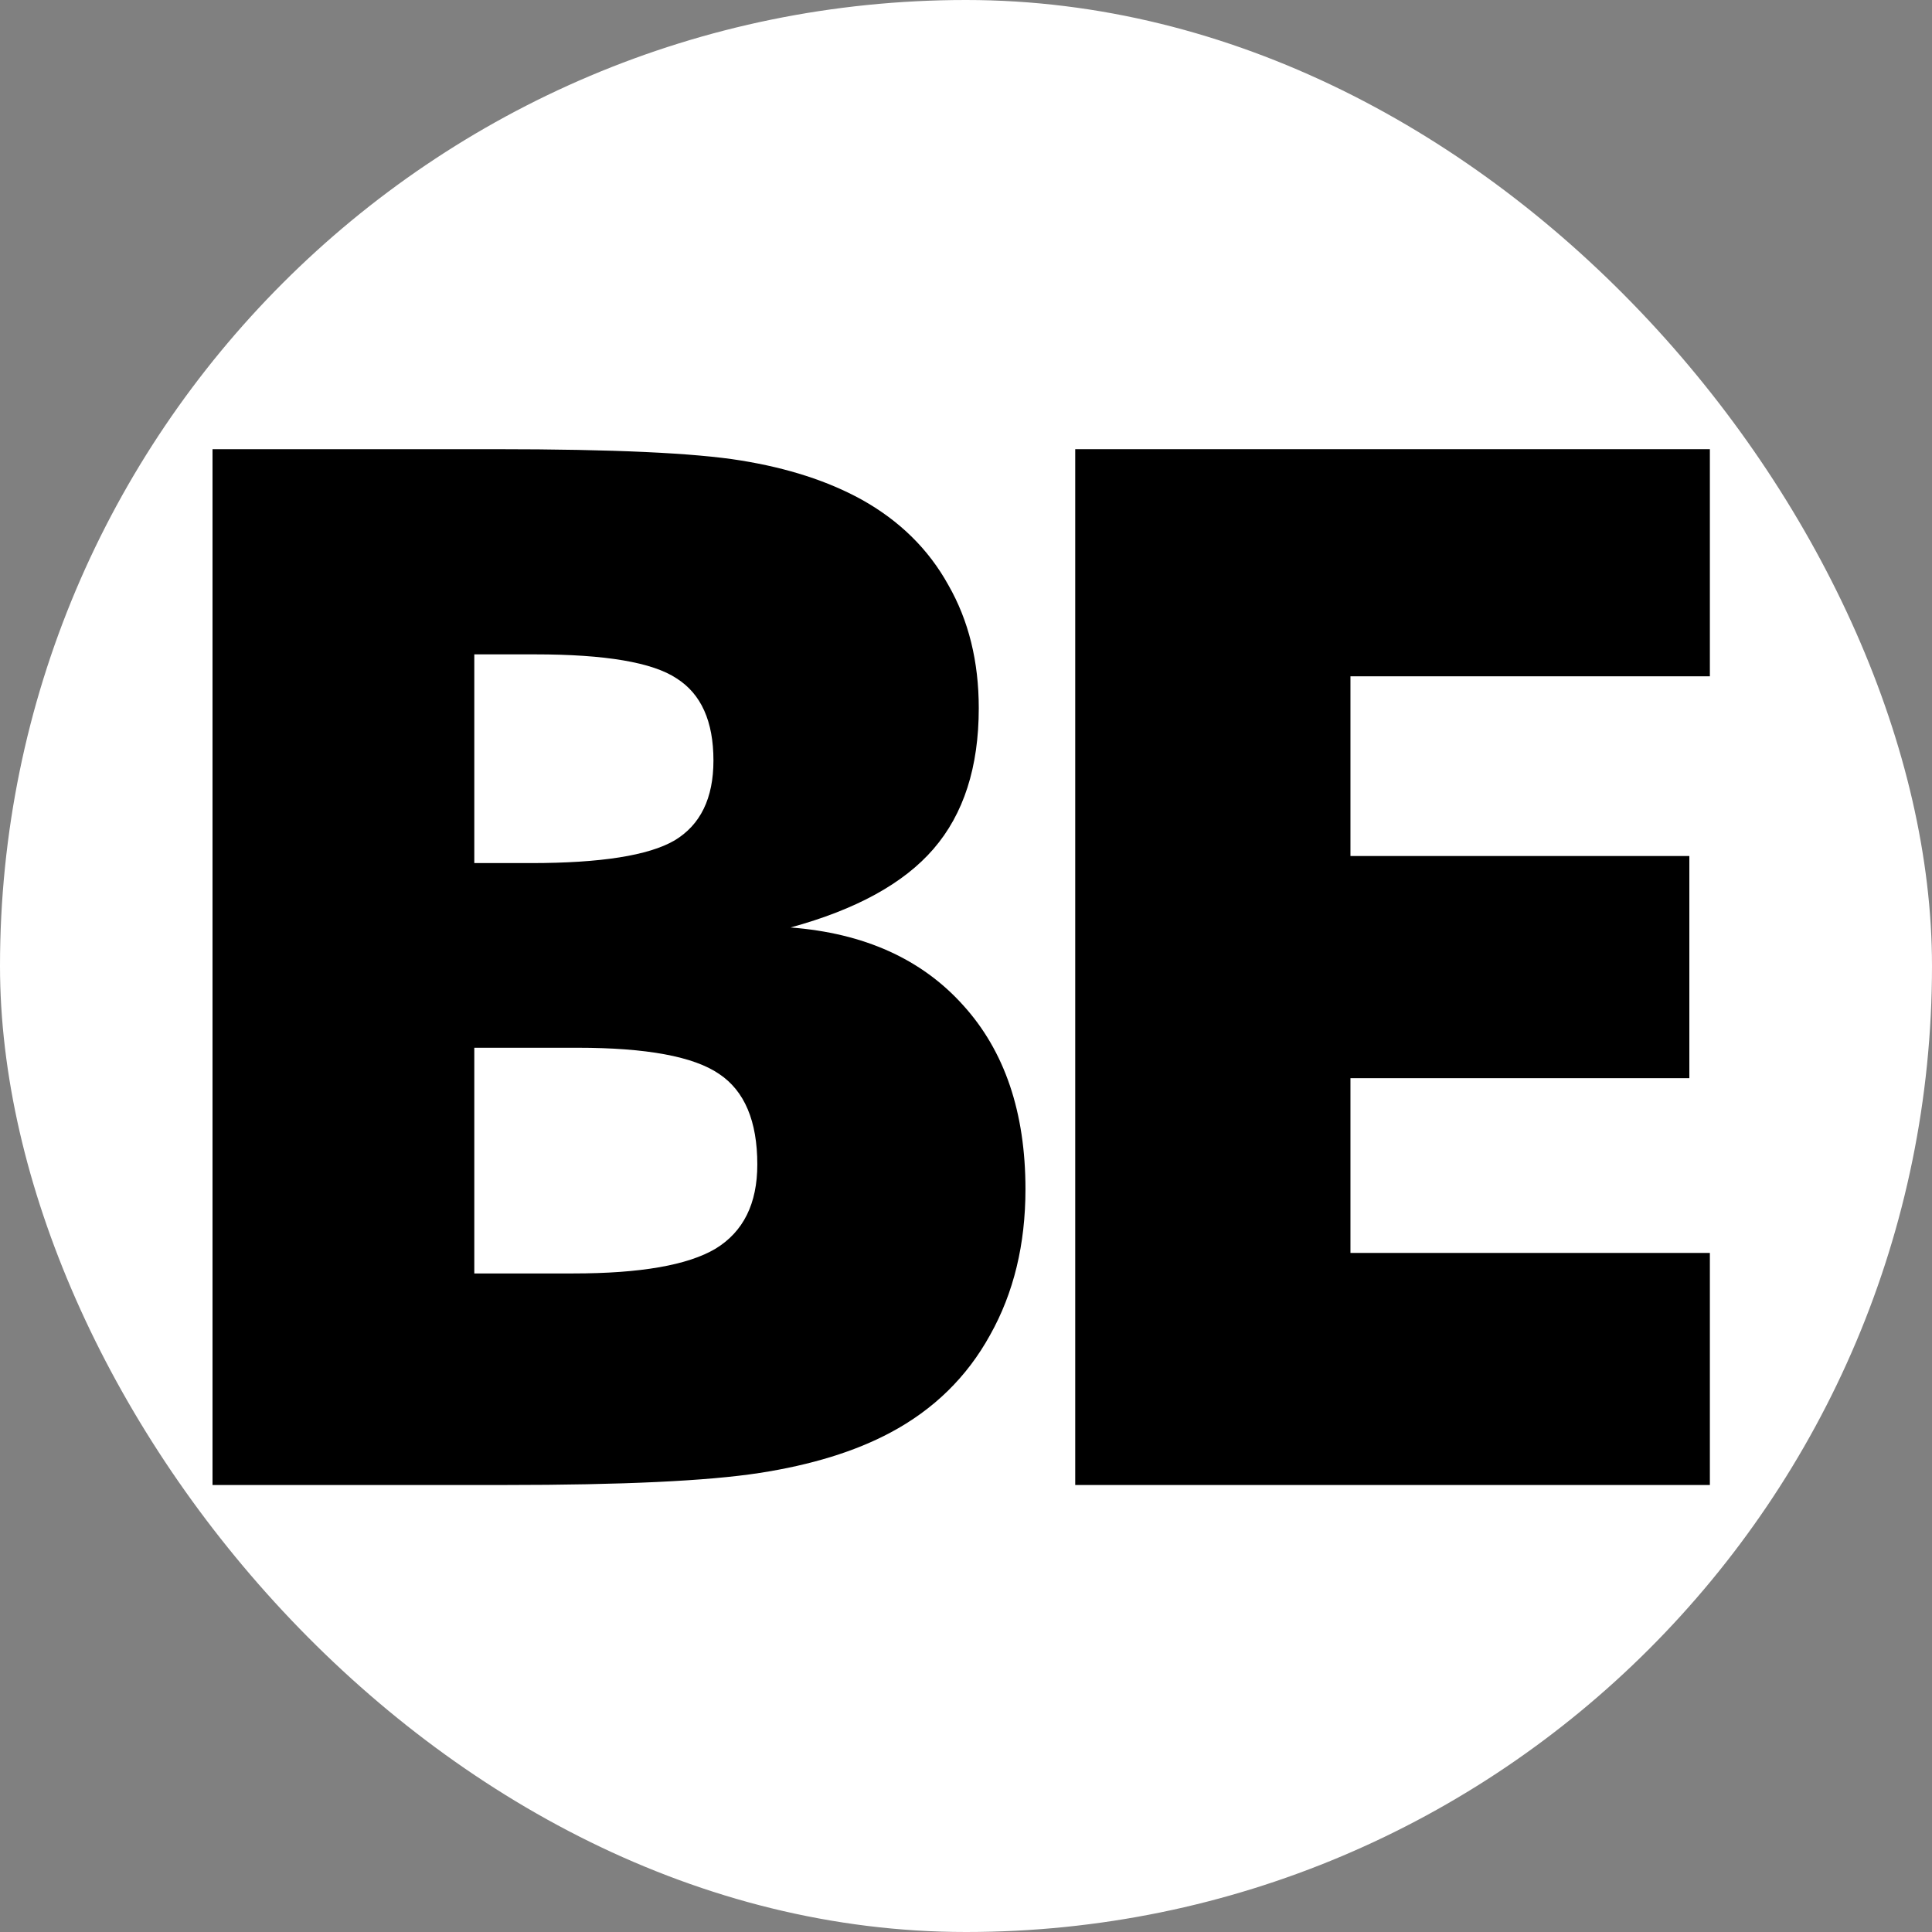
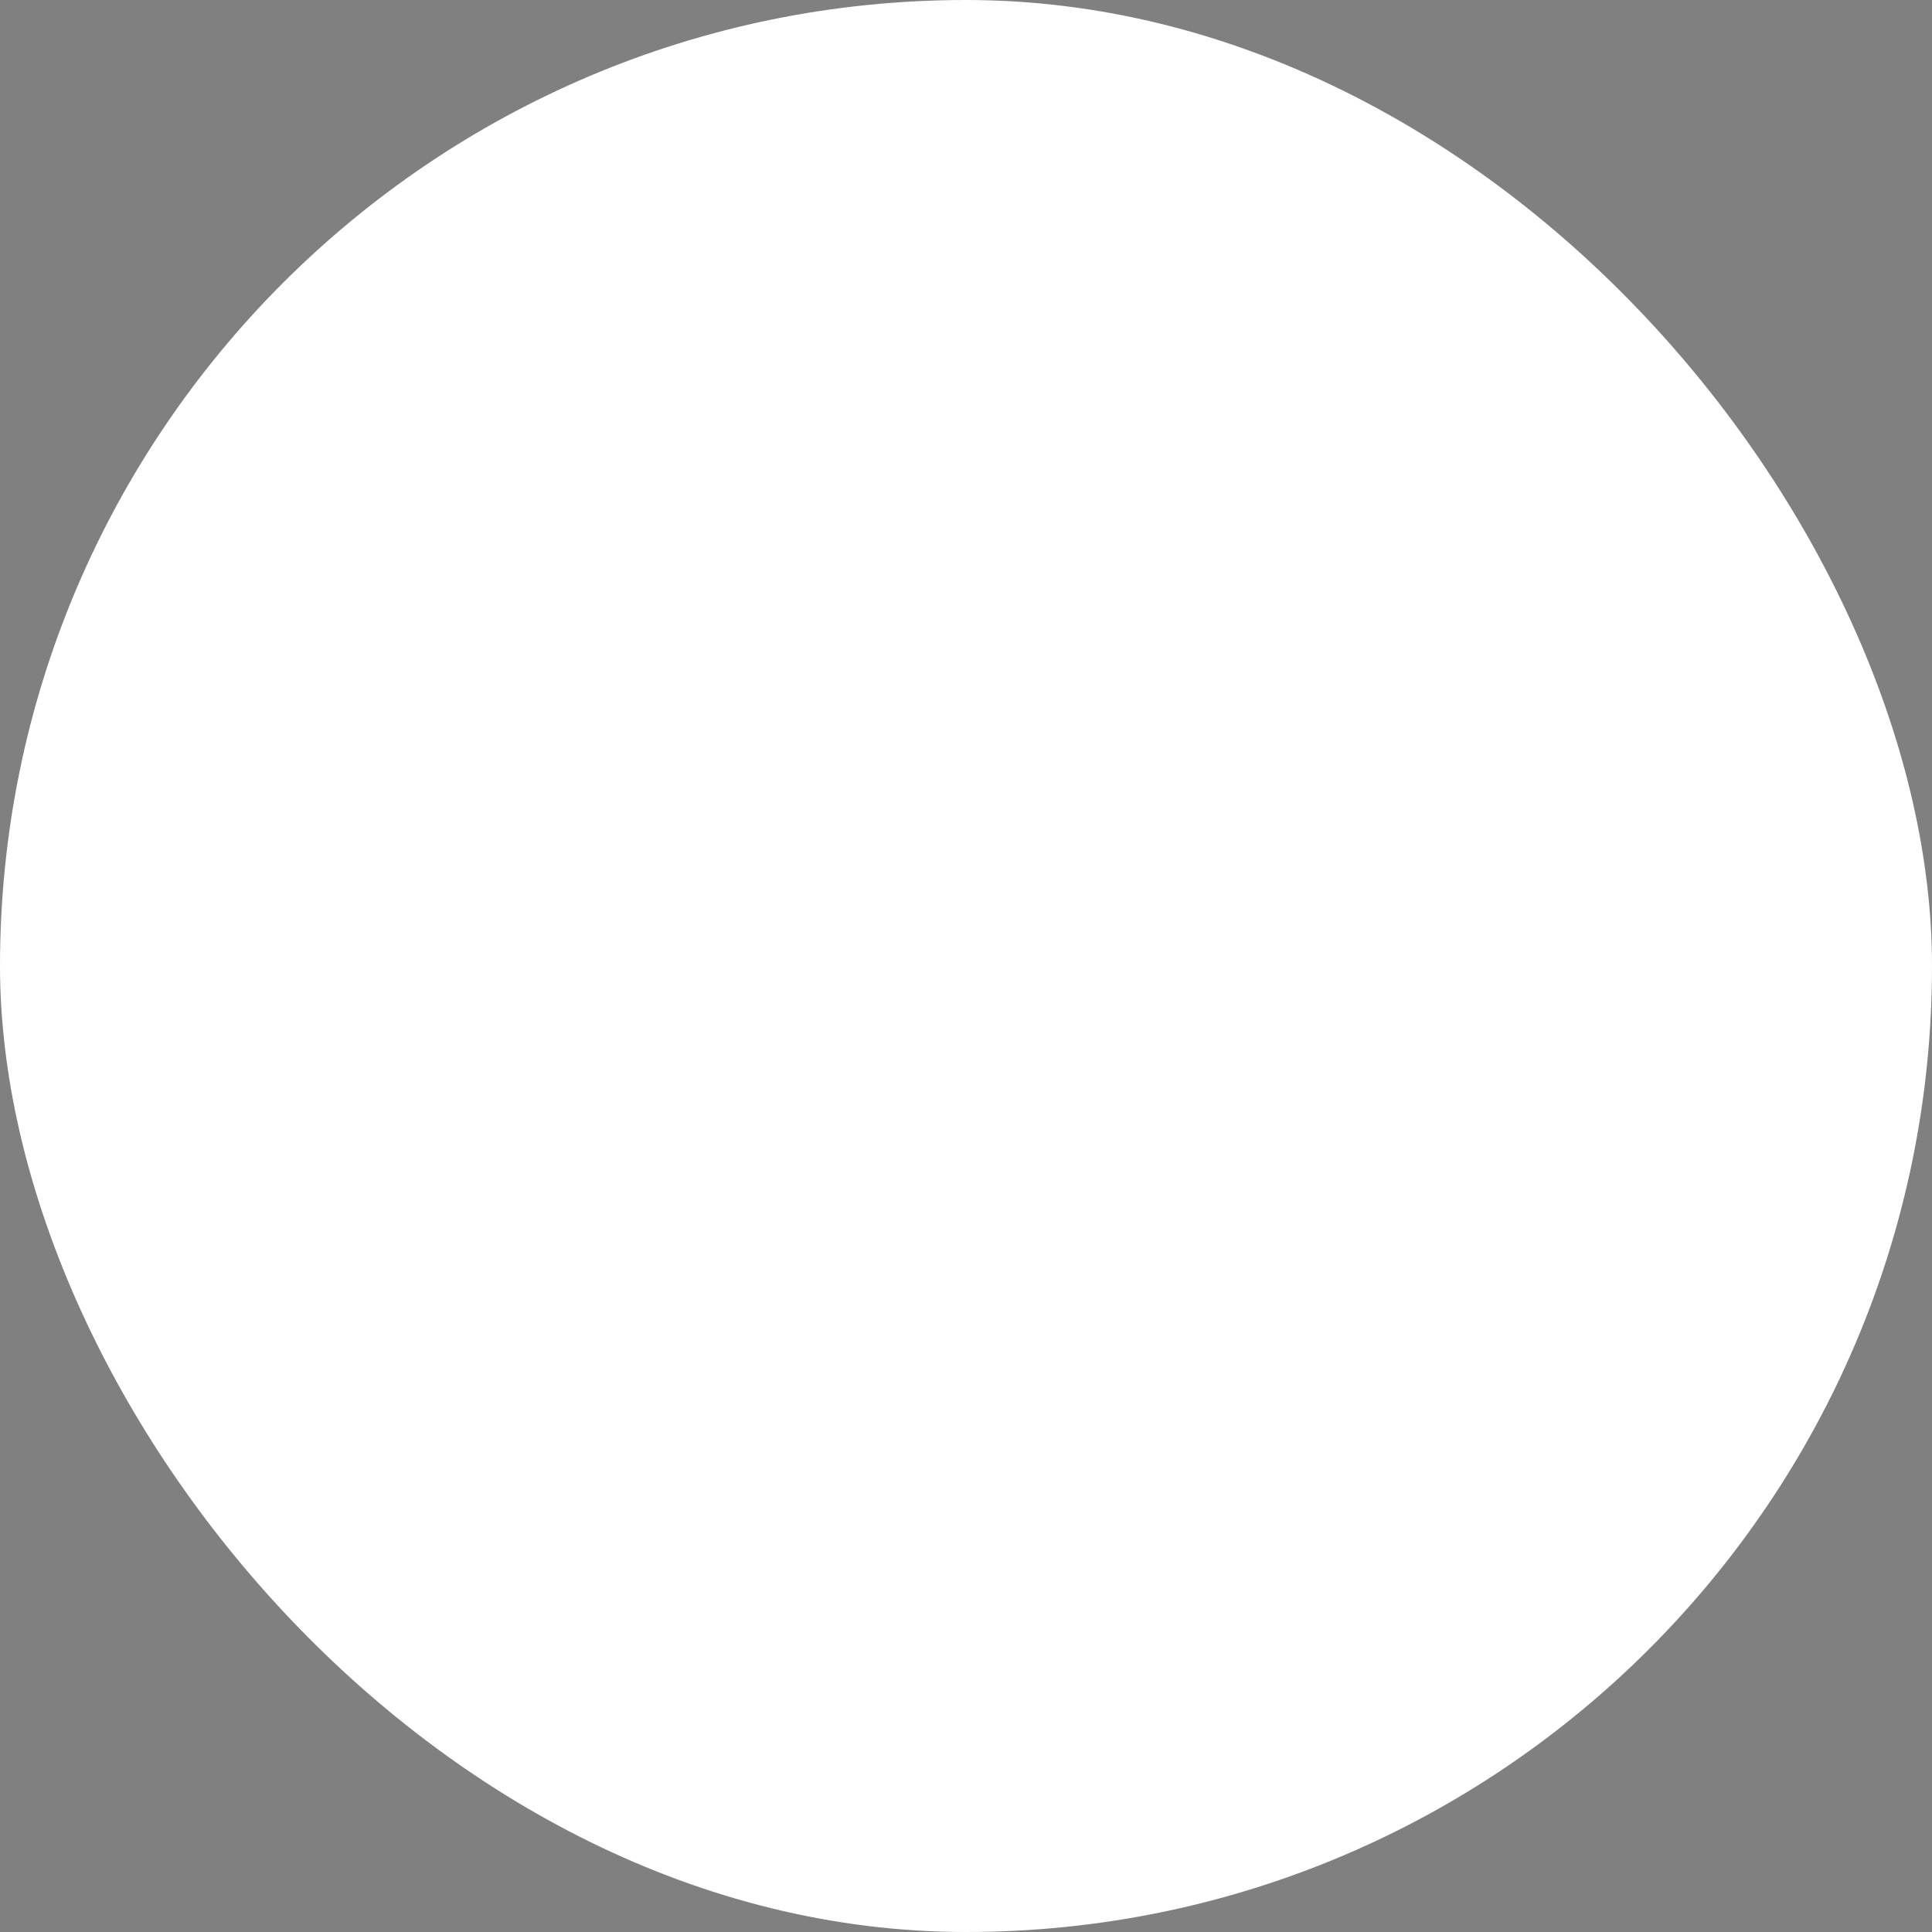
<svg xmlns="http://www.w3.org/2000/svg" width="400" height="400" viewBox="0 0 400 400" fill="none">
  <rect x="0" y="0" width="400" height="400" fill="#808080" stroke="none" />
  <rect width="400" height="400" rx="200" fill="white" />
-   <path d="M98.199 178.693H109.918C124.371 178.693 134.283 177.131 139.654 174.006C145.025 170.783 147.711 165.266 147.711 157.453C147.711 149.348 145.172 143.684 140.094 140.461C135.113 137.141 125.348 135.48 110.797 135.48H98.199V178.693ZM44 307.453V93H102.74C126.959 93 143.854 93.781 153.424 95.344C163.092 96.906 171.393 99.592 178.326 103.4C186.236 107.795 192.242 113.703 196.344 121.125C200.543 128.449 202.643 136.945 202.643 146.613C202.643 158.82 199.518 168.537 193.268 175.764C187.115 182.893 177.252 188.312 163.678 192.023C178.912 193.195 190.826 198.566 199.42 208.137C208.014 217.609 212.311 230.305 212.311 246.223C212.311 257.648 209.869 267.707 204.986 276.398C200.201 285.09 193.316 291.828 184.332 296.613C177.008 300.52 167.975 303.303 157.232 304.963C146.49 306.623 128.912 307.453 104.498 307.453H44ZM98.199 263.654H118.707C132.574 263.654 142.389 261.945 148.15 258.527C153.912 255.012 156.793 249.201 156.793 241.096C156.793 232.111 154.156 225.861 148.883 222.346C143.609 218.732 133.844 216.926 119.586 216.926H98.199V263.654Z" fill="black" />
-   <path d="M222.613 307.453V93H354.01V140.021H279.596V177.229H349.762V223.225H279.596V259.406H354.01V307.453H222.613Z" fill="black" />
</svg>